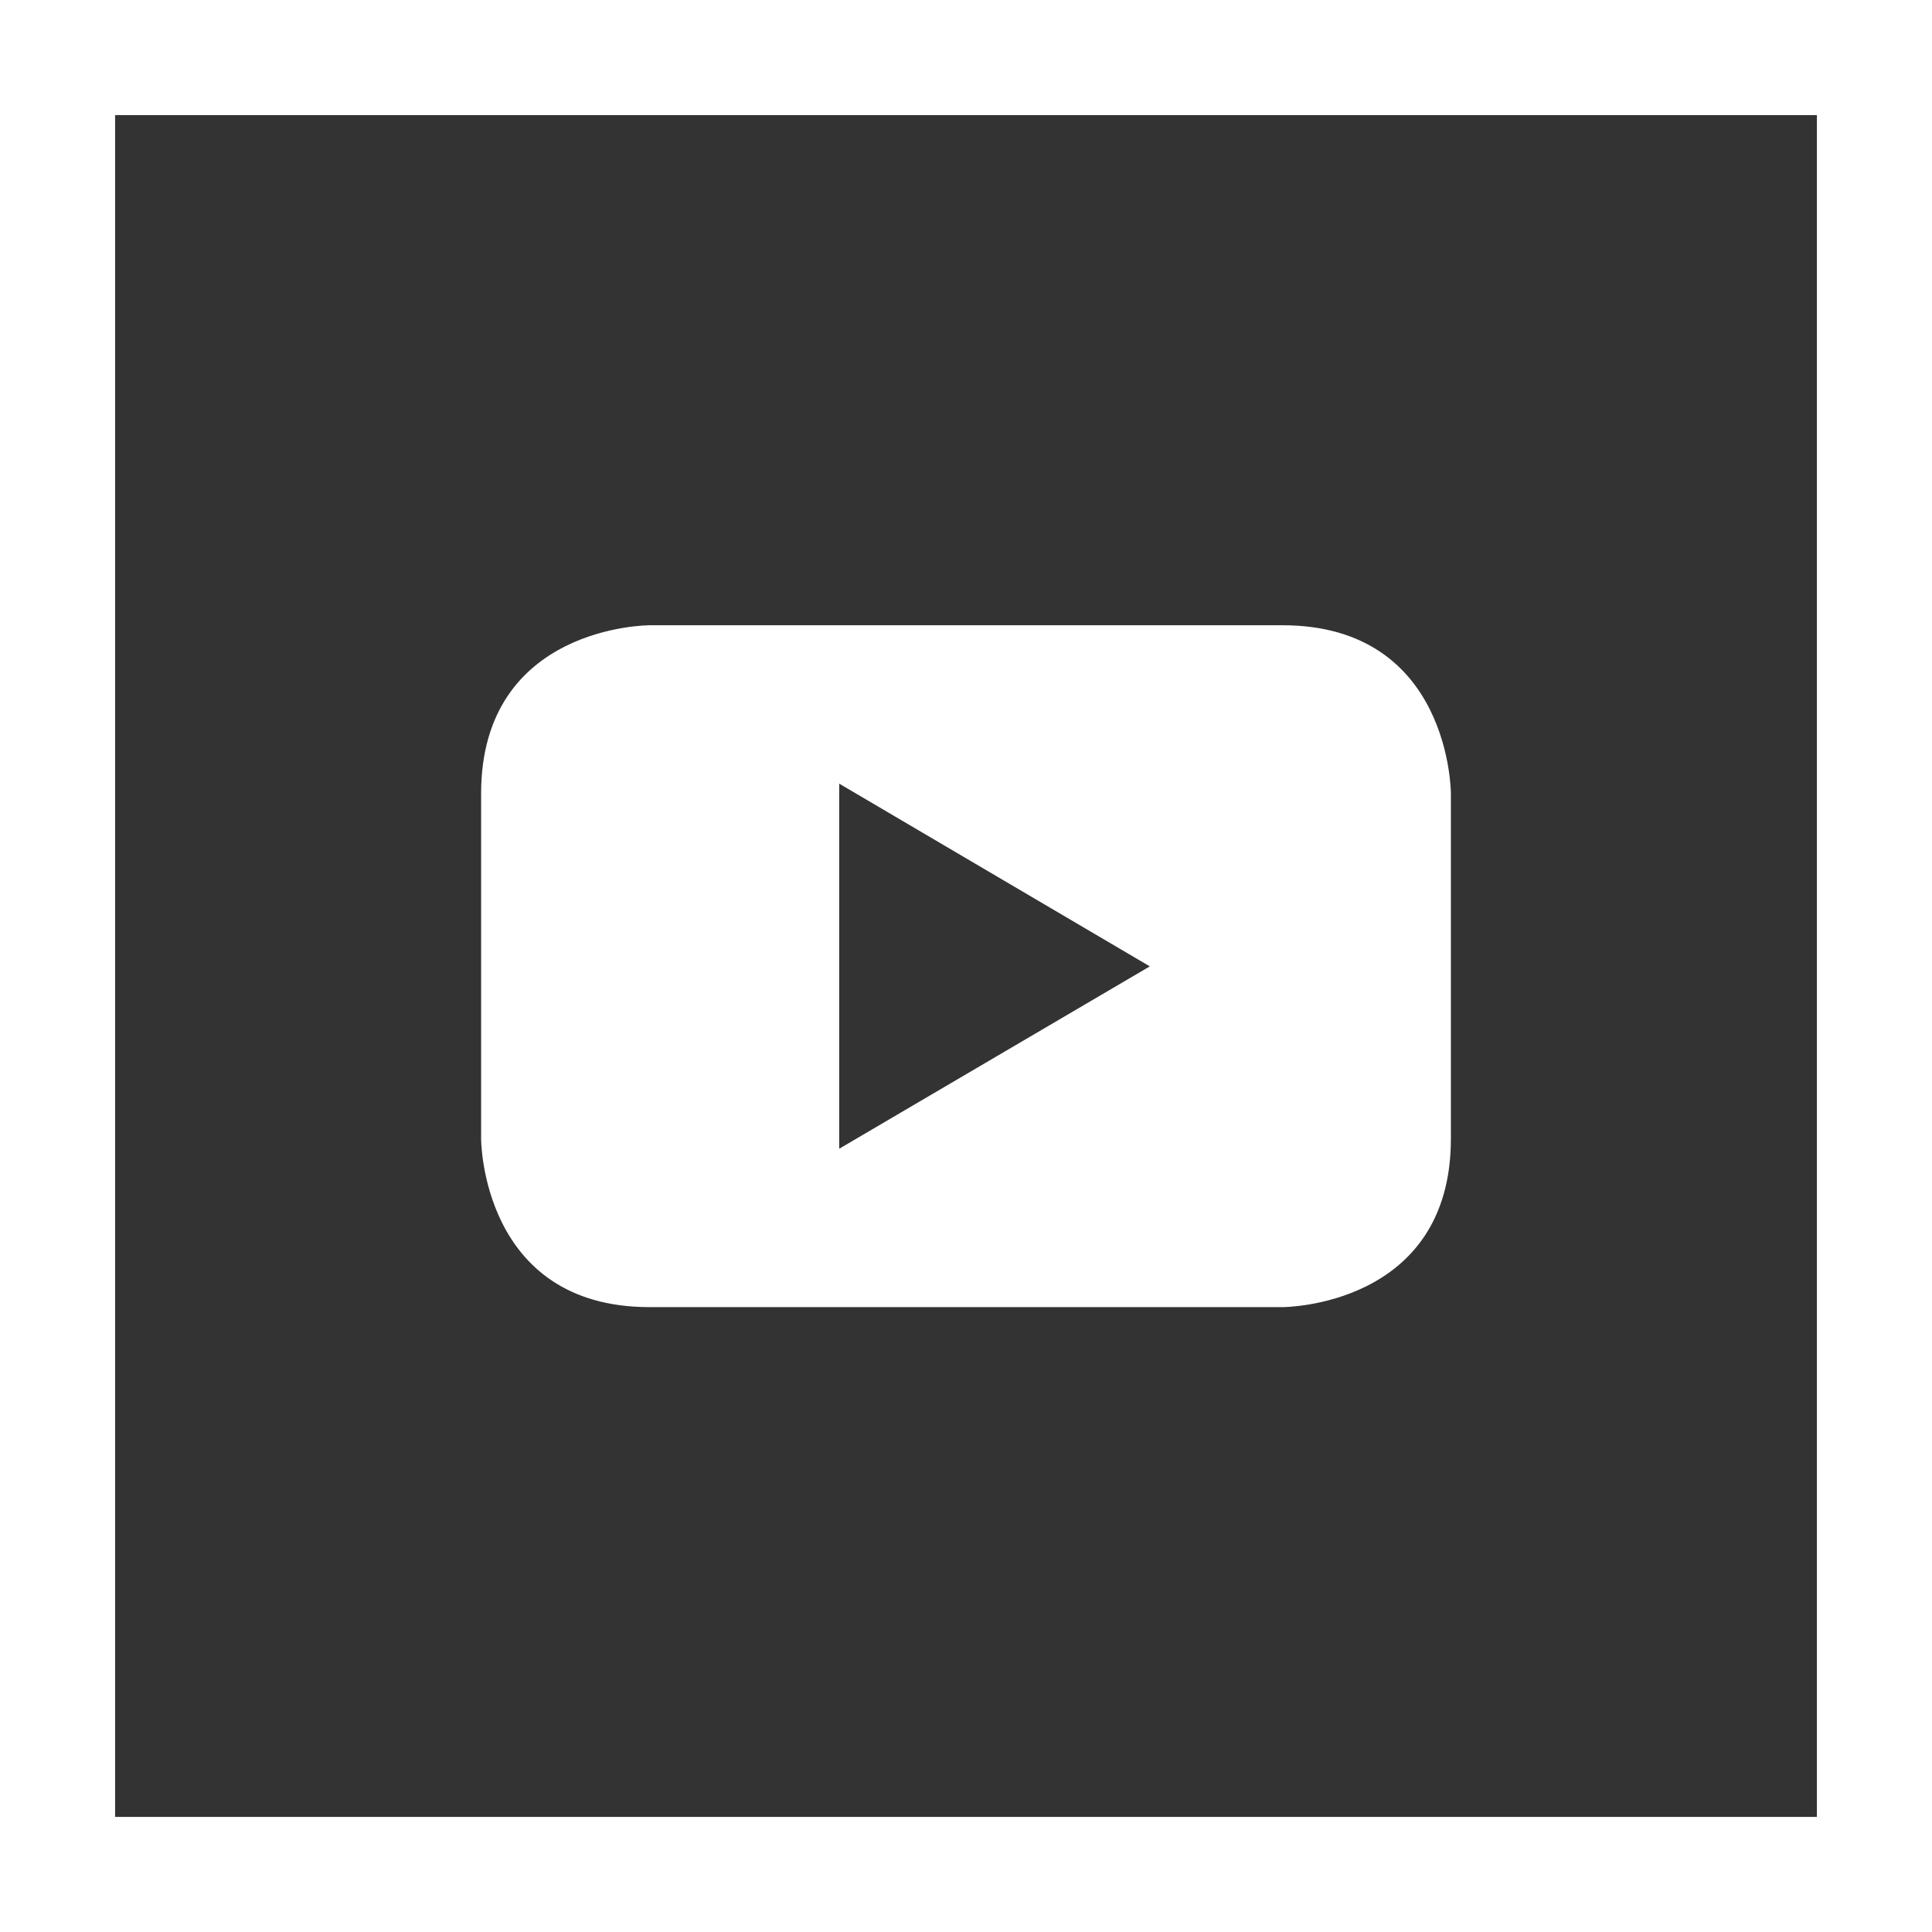
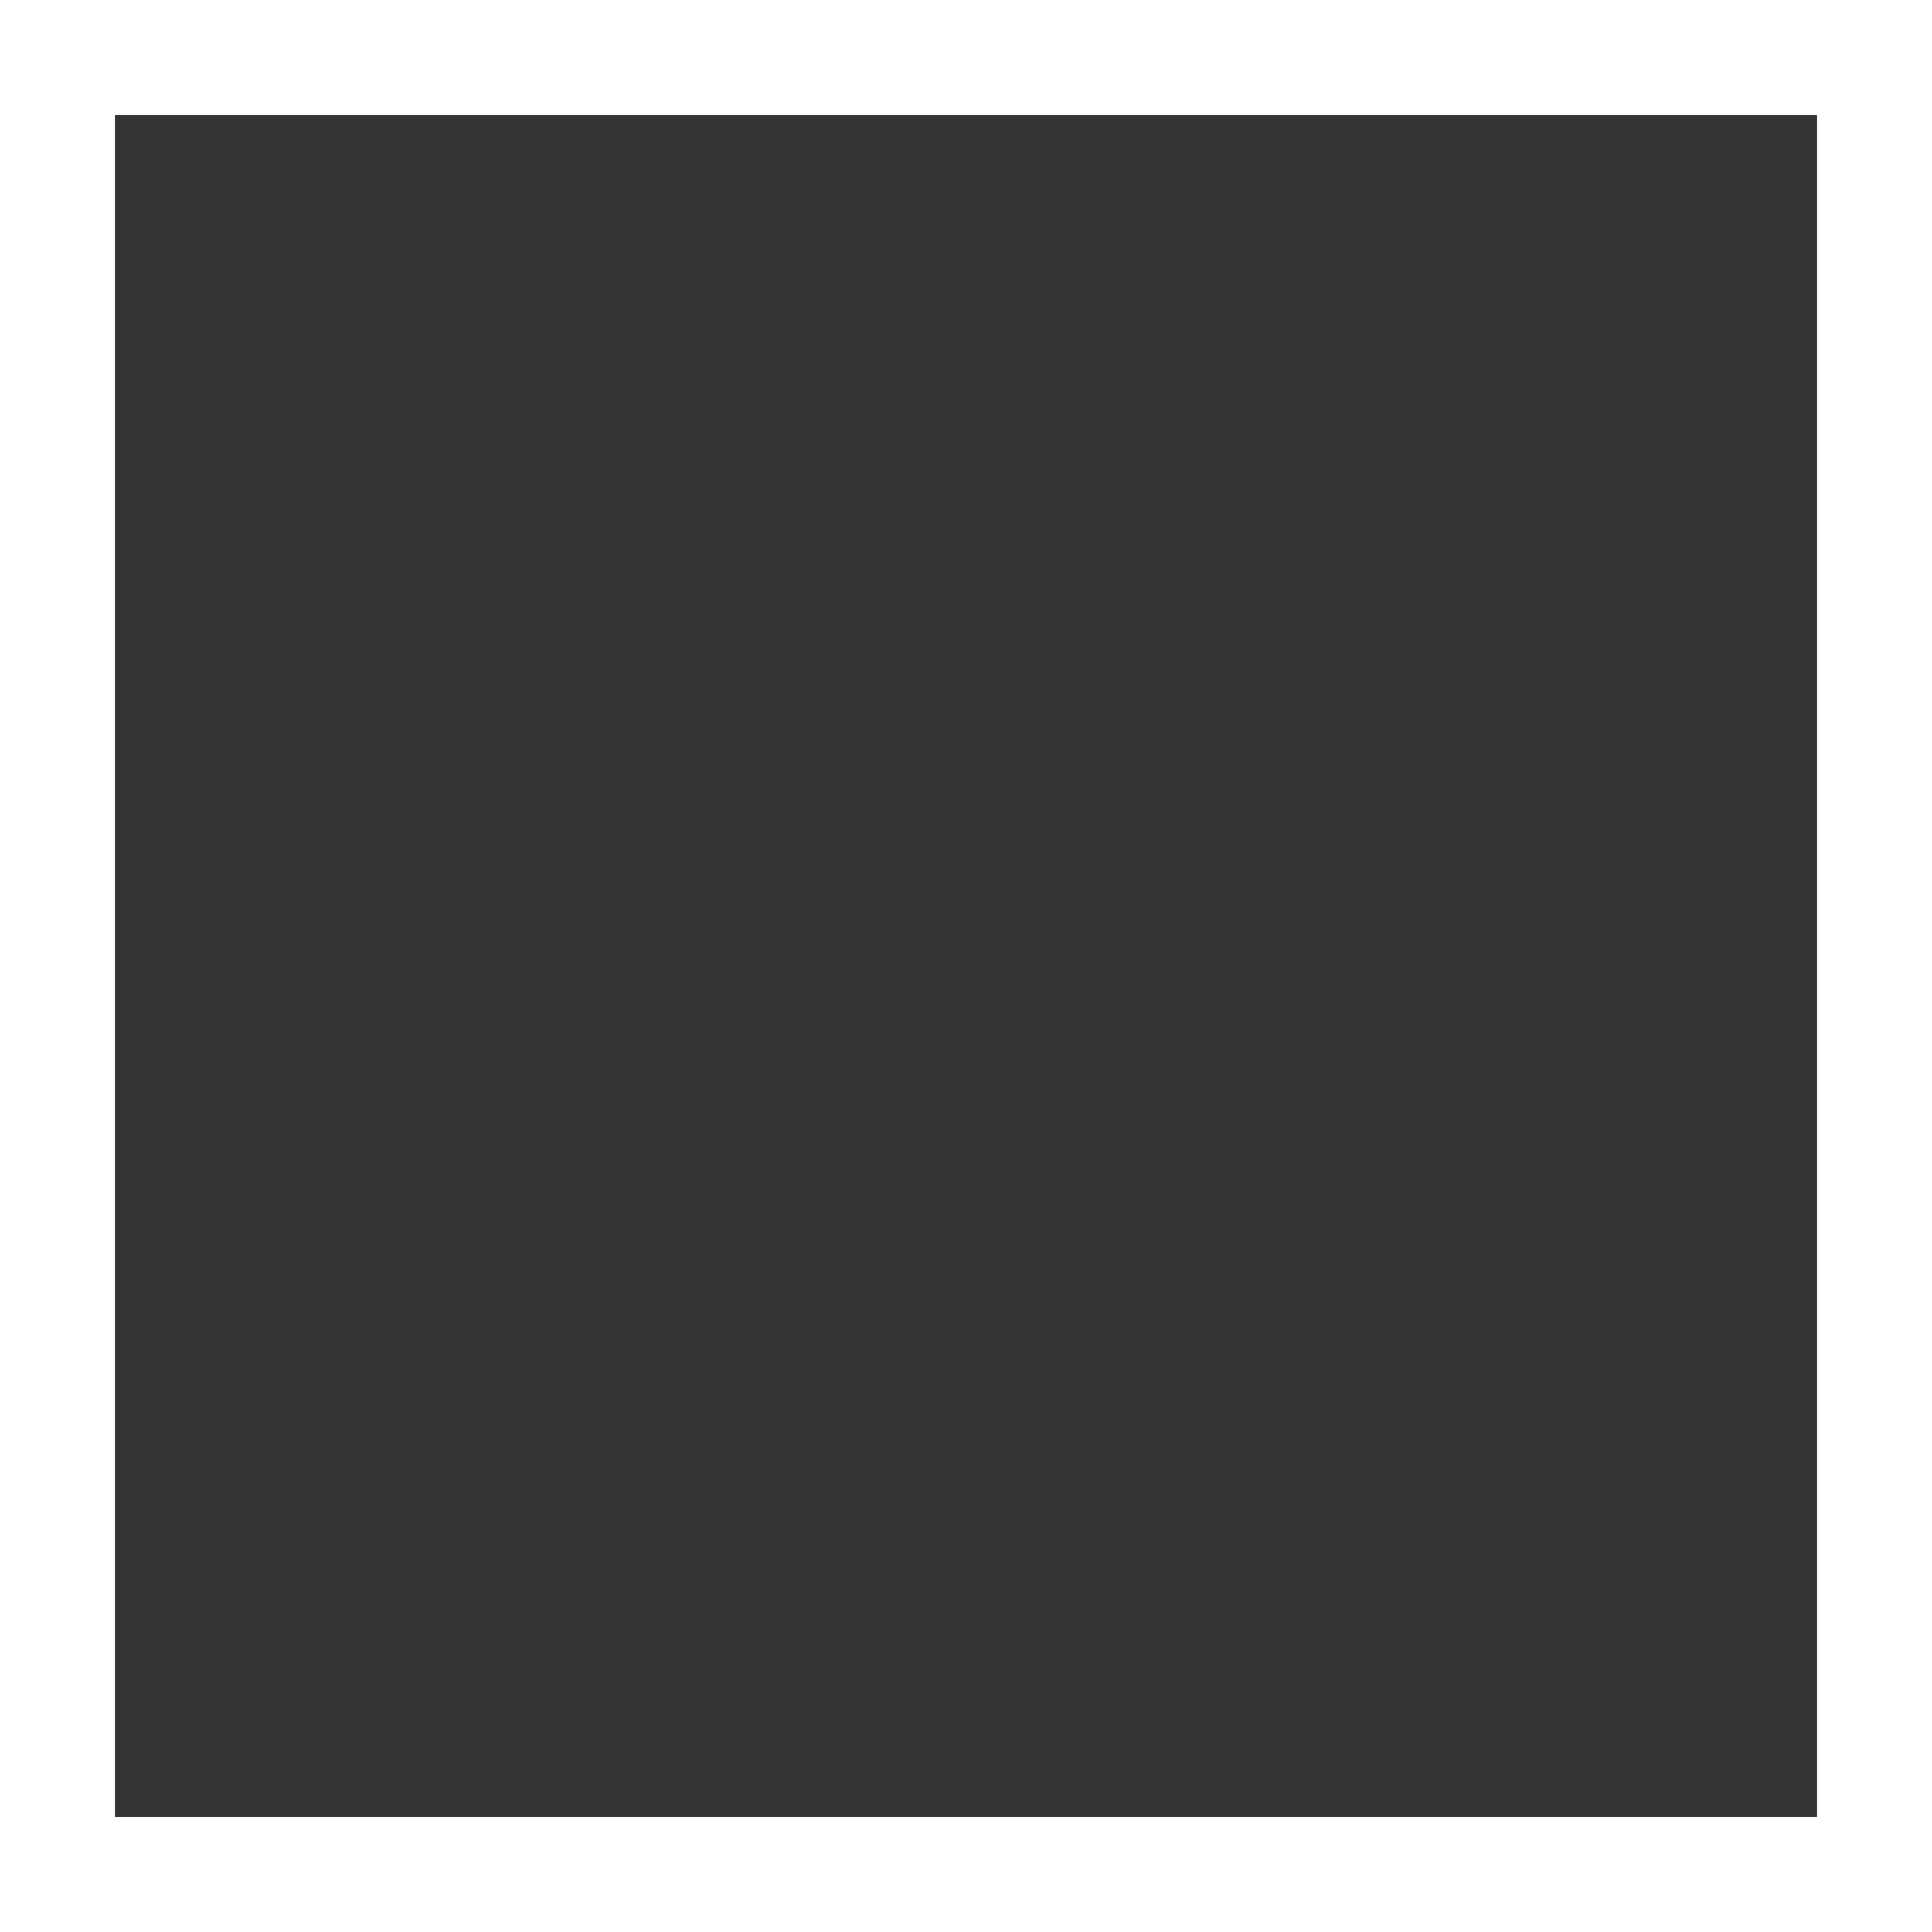
<svg xmlns="http://www.w3.org/2000/svg" fill="#fff" height="800px" width="800px" version="1.1" id="Layer_1" viewBox="-143 145 512 512" xml:space="preserve" stroke="#fff">
  <rect x="-143" y="145" width="512" height="512" fill="#333333" stroke="none" />
  <g id="SVGRepo_bgCarrier" stroke-width="0" />
  <g id="SVGRepo_tracerCarrier" stroke-linecap="round" stroke-linejoin="round" />
  <g id="SVGRepo_iconCarrier">
    <g>
      <path d="M-143,145v512h512V145H-143z M339,627h-452V175h452V627z" />
-       <path d="M29.1,490.9h167.8c0,0,44.1,0,44.1-44.1v-91.5c0,0,0-44.1-44.1-44.1H29.1c0,0-44.1,0-44.1,44.1v91.5 C-15,446.8-15,490.9,29.1,490.9z M78.9,351.8l83.8,49.3l-83.8,49.2V351.8z" />
    </g>
  </g>
</svg>